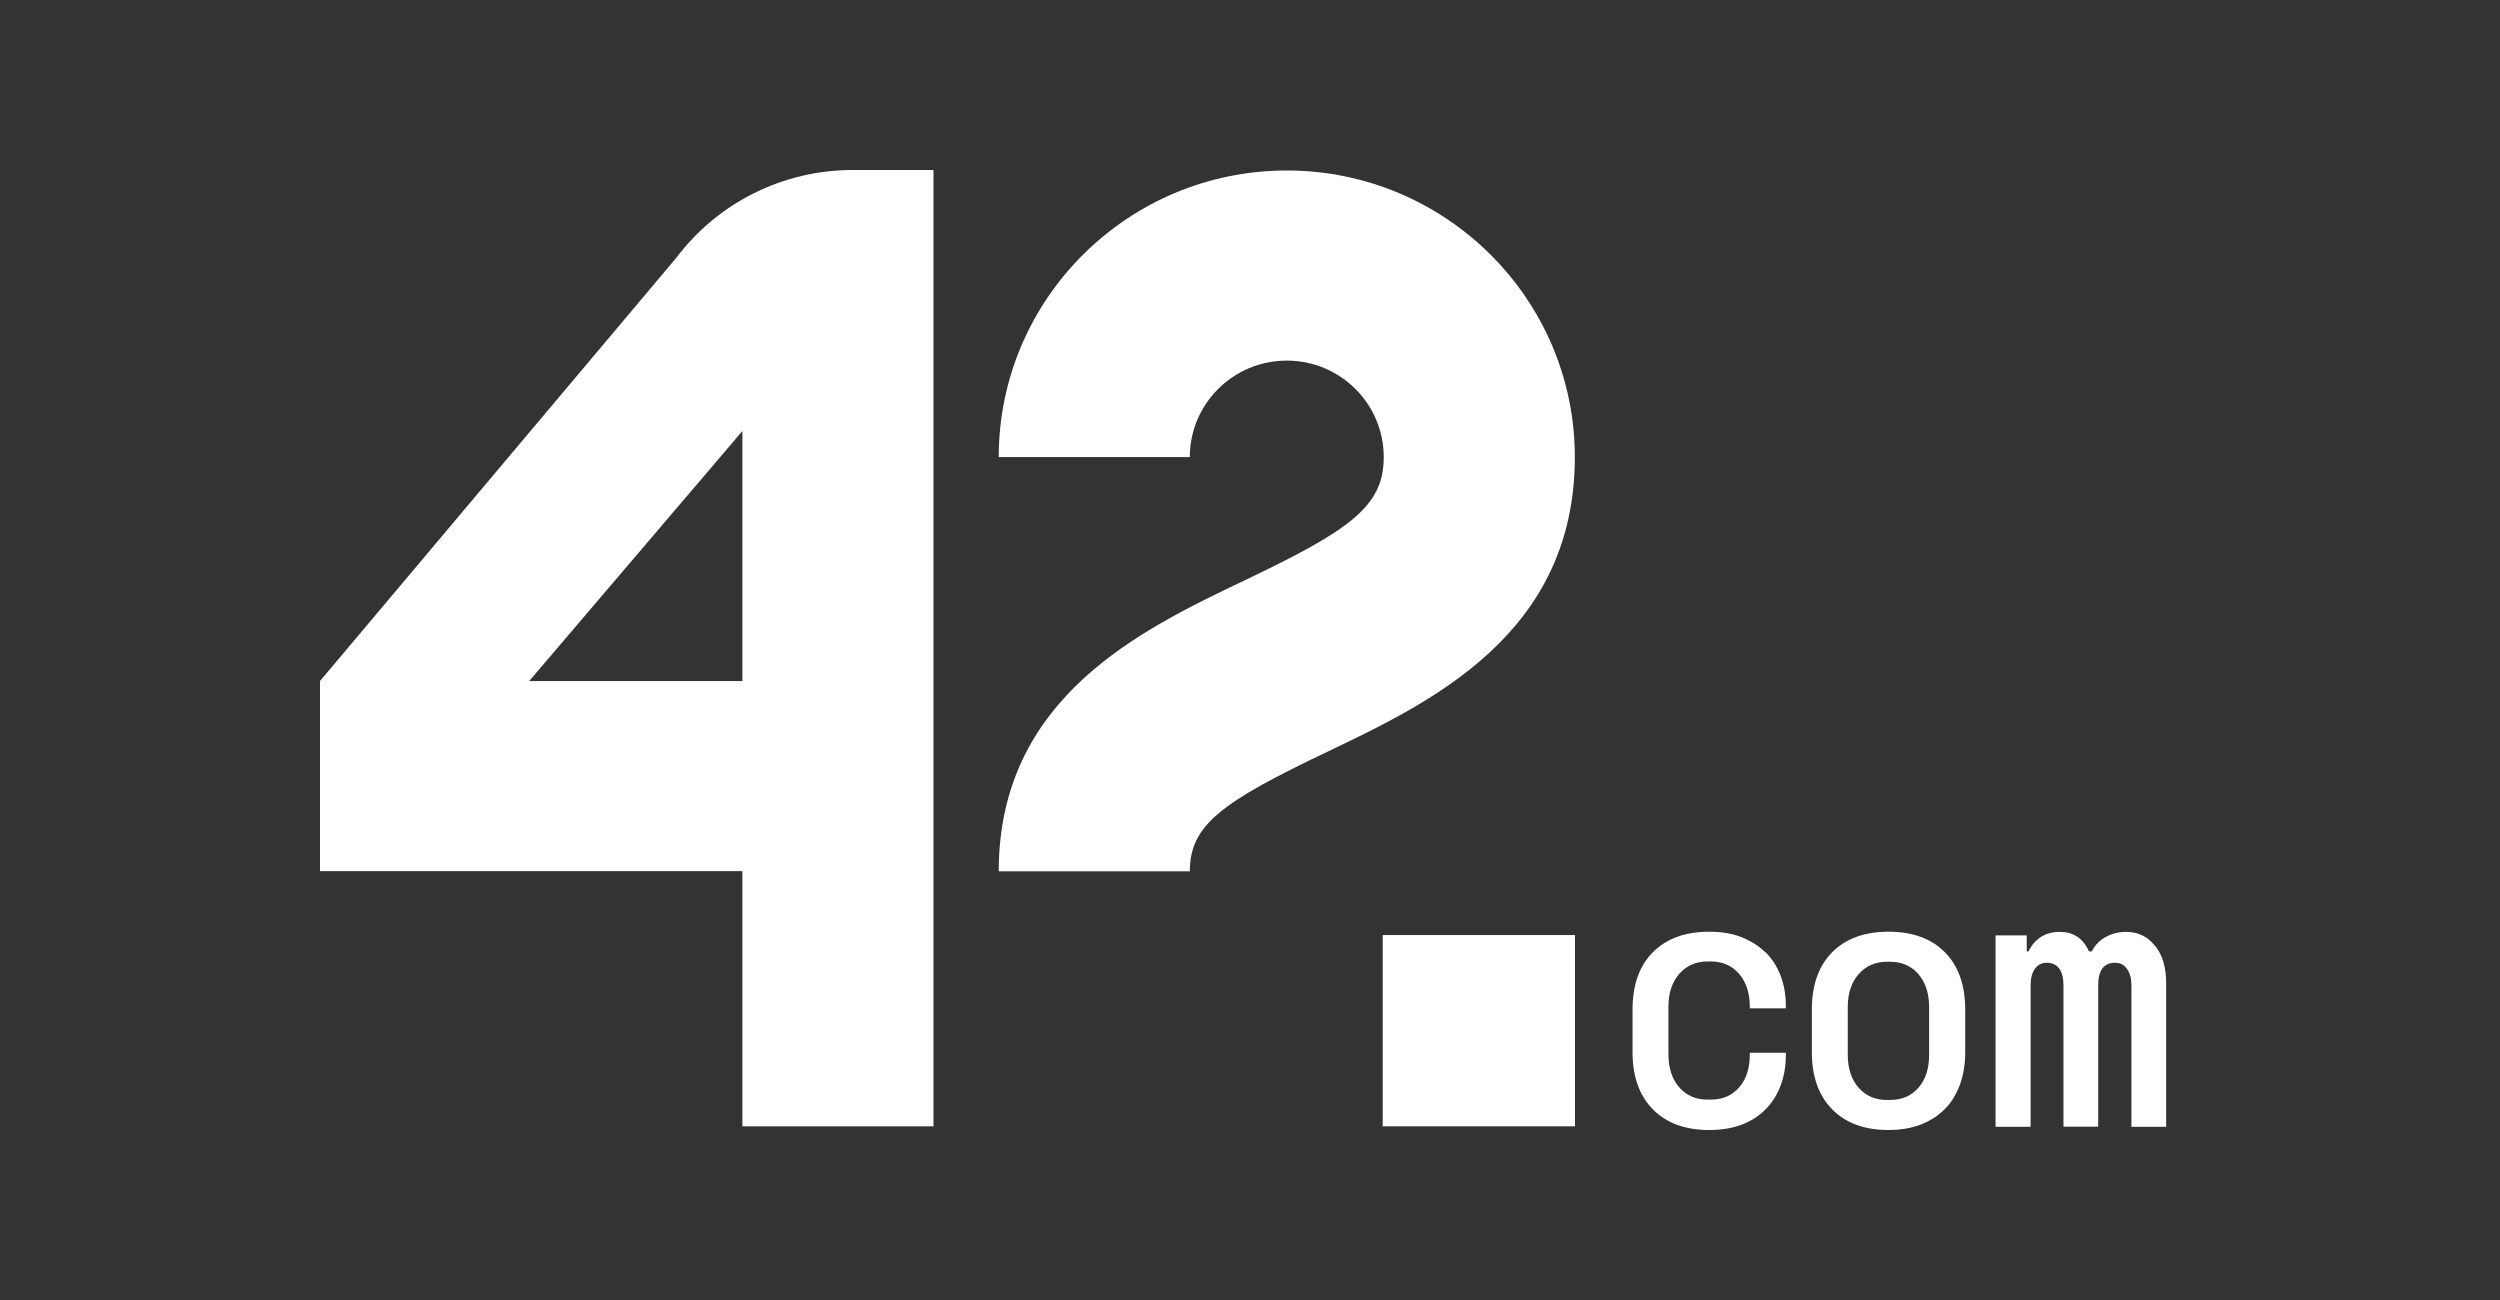
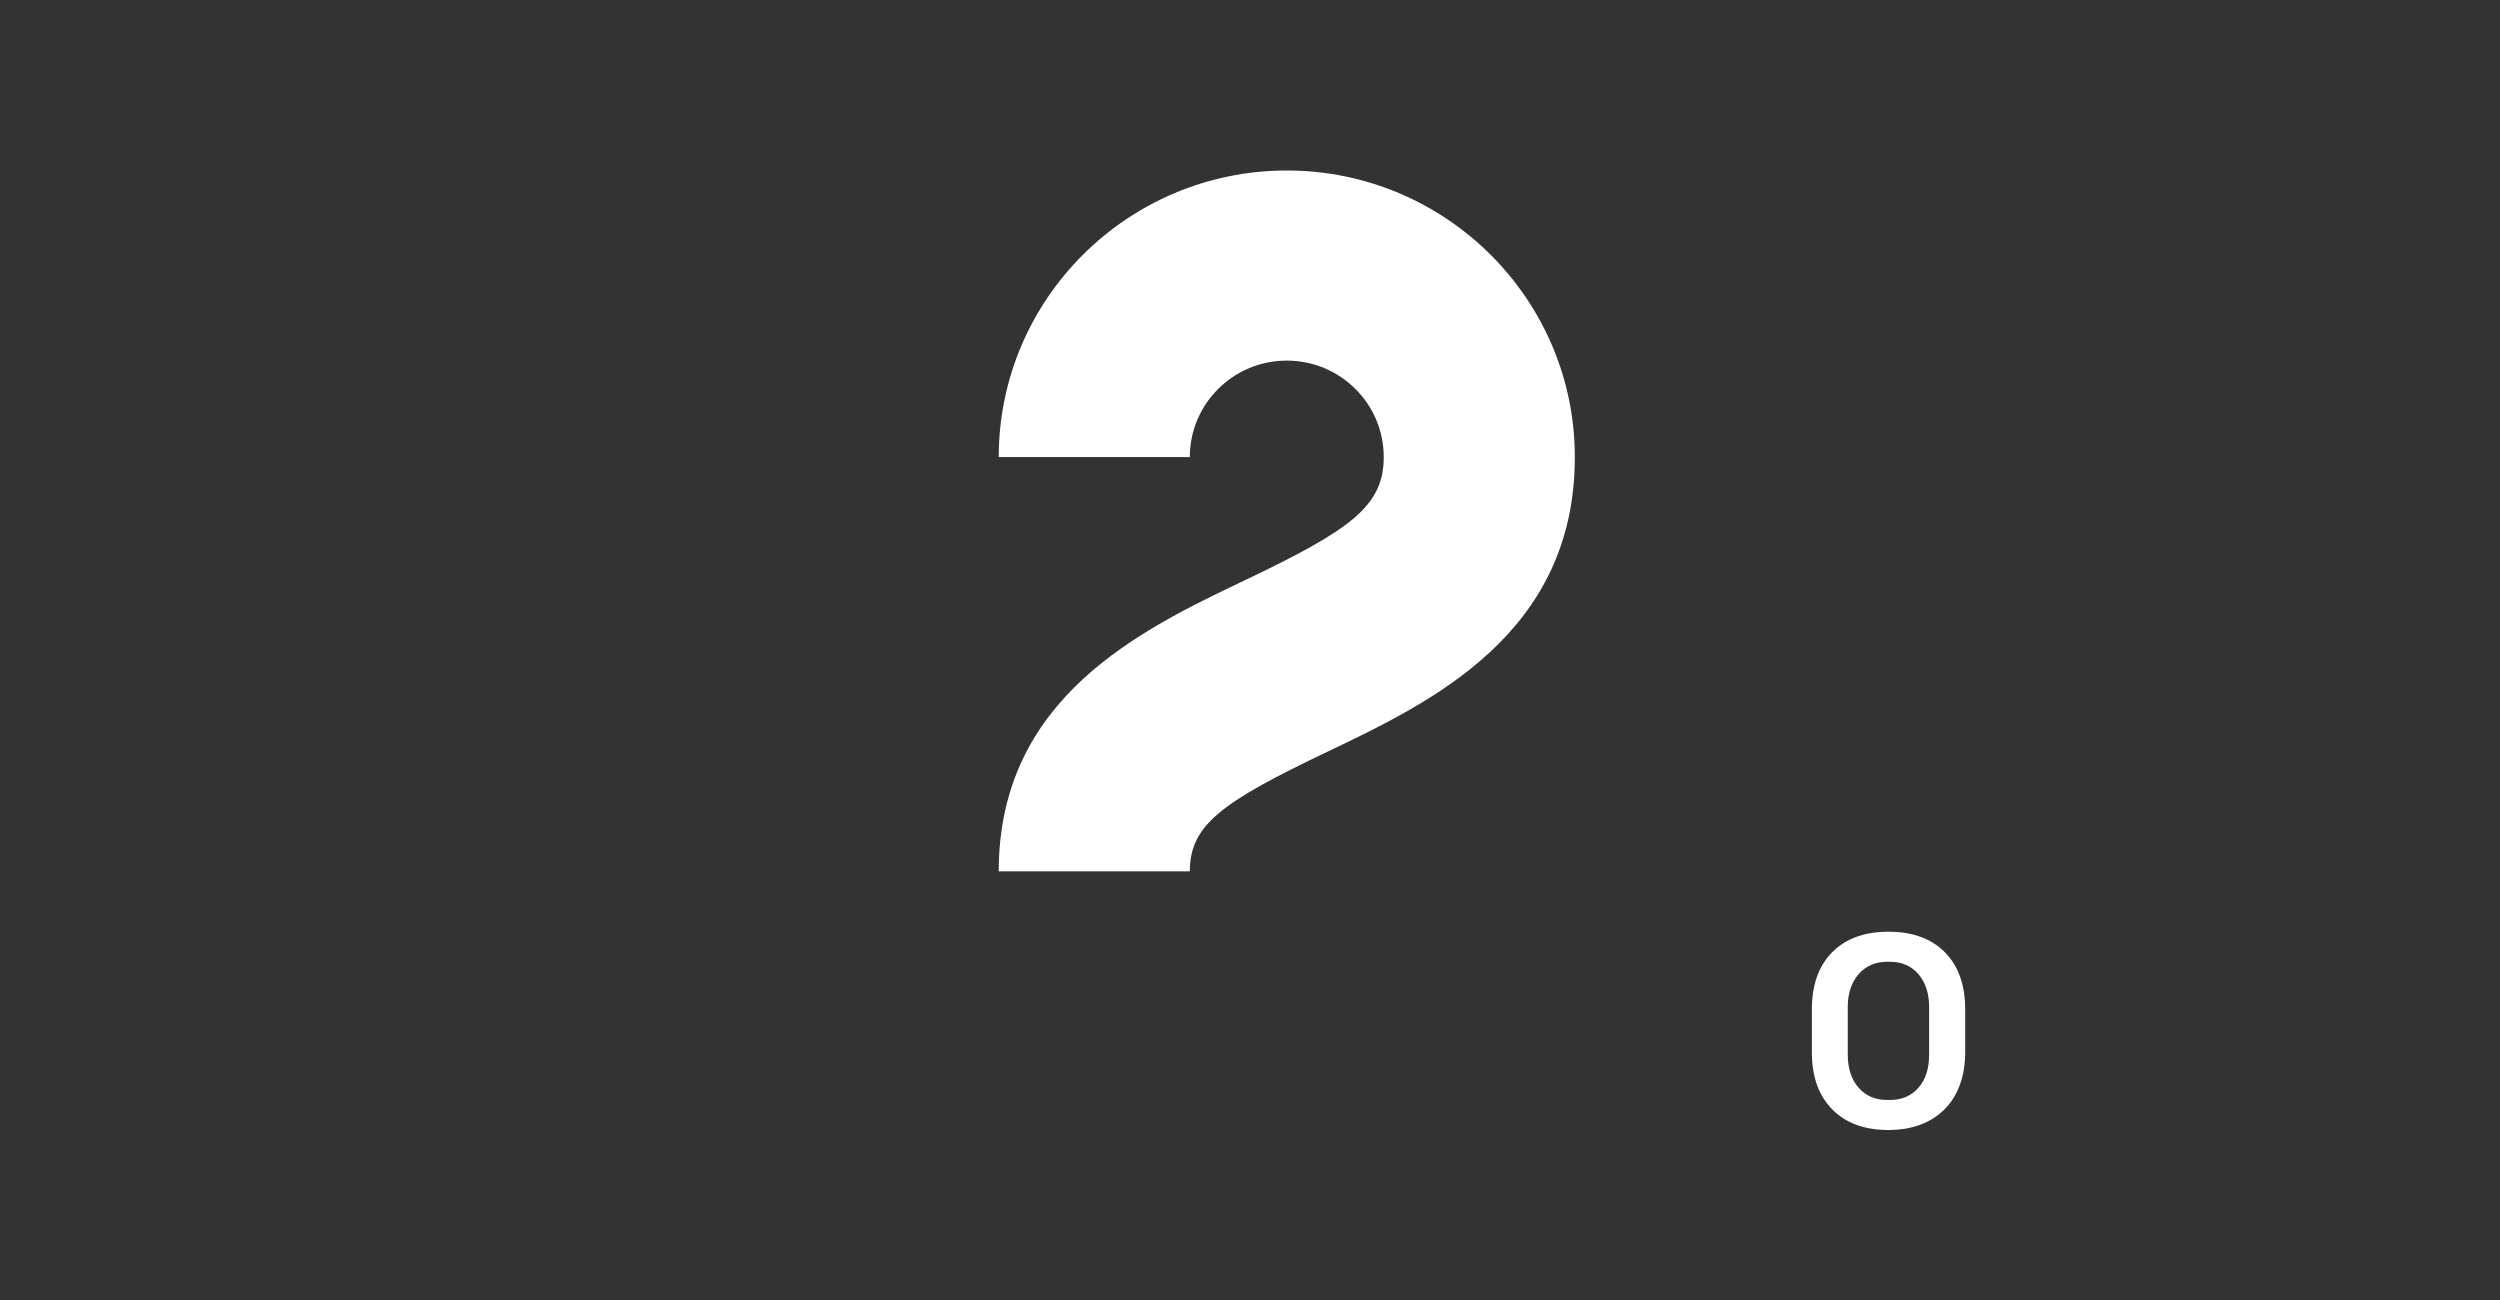
<svg xmlns="http://www.w3.org/2000/svg" width="125" height="65" viewBox="0 0 125 65" fill="none">
  <rect x="0" y="0" width="125" height="65" fill="#333333" stroke="none" />
  <path d="M64.339 8.525C56.396 8.525 49.937 14.951 49.937 22.853H59.491C59.491 20.191 61.663 18.03 64.339 18.03C67.015 18.03 69.187 20.191 69.187 22.853C69.187 25.307 67.535 26.492 62.208 29.029C57.033 31.499 49.937 34.887 49.937 43.566H59.491C59.491 41.237 61.118 40.094 66.344 37.599C71.578 35.104 78.741 31.682 78.741 22.853C78.741 14.951 72.282 8.525 64.339 8.525Z" fill="white" />
-   <path d="M78.749 46.753H69.136V56.316H78.749V46.753Z" fill="white" />
-   <path d="M33.816 12.889L16 34.052V43.557H37.12V56.316H46.674V8.5H42.631C39.158 8.5 35.896 10.127 33.816 12.889ZM26.46 34.052L37.12 21.551V34.052H26.46Z" fill="white" />
-   <path d="M88.27 47.621C87.934 47.287 87.532 47.037 87.062 46.853C86.592 46.67 86.055 46.586 85.46 46.586C84.26 46.586 83.321 46.928 82.642 47.613C81.962 48.297 81.627 49.257 81.627 50.483V52.603C81.627 53.821 81.962 54.773 82.642 55.465C83.321 56.158 84.26 56.5 85.46 56.5C86.055 56.5 86.592 56.416 87.062 56.241C87.532 56.066 87.934 55.816 88.27 55.474C88.605 55.14 88.857 54.739 89.033 54.272C89.209 53.804 89.293 53.296 89.293 52.72V52.636H87.49V52.72C87.49 53.412 87.314 53.971 86.953 54.372C86.601 54.781 86.123 54.981 85.527 54.981H85.384C84.797 54.981 84.328 54.781 83.967 54.372C83.606 53.963 83.422 53.412 83.422 52.72V50.333C83.422 49.649 83.606 49.098 83.967 48.689C84.328 48.28 84.797 48.072 85.384 48.072H85.527C86.123 48.072 86.601 48.28 86.953 48.689C87.305 49.098 87.49 49.649 87.49 50.333V50.416H89.293V50.333C89.293 49.766 89.209 49.248 89.033 48.789C88.857 48.33 88.605 47.938 88.27 47.604V47.621Z" fill="white" />
  <path d="M94.427 46.586C93.227 46.586 92.288 46.928 91.608 47.613C90.929 48.297 90.593 49.257 90.593 50.483V52.603C90.593 53.821 90.929 54.773 91.608 55.465C92.288 56.158 93.227 56.5 94.427 56.5C95.022 56.5 95.559 56.408 96.028 56.233C96.498 56.049 96.901 55.799 97.236 55.457C97.572 55.123 97.824 54.706 98 54.222C98.176 53.738 98.26 53.195 98.26 52.603V50.483C98.26 49.257 97.924 48.297 97.245 47.613C96.565 46.928 95.626 46.586 94.427 46.586ZM96.456 52.736C96.456 53.429 96.28 53.988 95.919 54.389C95.567 54.798 95.089 54.998 94.494 54.998H94.351C93.764 54.998 93.294 54.798 92.933 54.389C92.573 53.98 92.388 53.429 92.388 52.736V50.35C92.388 49.666 92.573 49.115 92.933 48.706C93.294 48.297 93.764 48.088 94.351 48.088H94.494C95.089 48.088 95.567 48.297 95.919 48.706C96.272 49.115 96.456 49.666 96.456 50.35V52.736Z" fill="white" />
-   <path d="M107.745 47.287C107.376 46.82 106.898 46.595 106.303 46.595C105.925 46.595 105.59 46.678 105.279 46.853C104.969 47.029 104.743 47.262 104.592 47.571H104.449C104.298 47.237 104.097 46.987 103.853 46.828C103.61 46.67 103.325 46.595 102.998 46.595C102.621 46.595 102.31 46.678 102.05 46.845C101.79 47.012 101.58 47.254 101.421 47.571H101.337V46.77H99.777V56.341H101.53V49.273C101.53 48.923 101.597 48.648 101.74 48.447C101.882 48.247 102.075 48.138 102.335 48.138C102.595 48.138 102.813 48.23 102.956 48.422C103.099 48.614 103.174 48.898 103.174 49.265V56.333H104.91V49.265C104.91 48.898 104.977 48.614 105.12 48.422C105.263 48.23 105.472 48.138 105.749 48.138C106.009 48.138 106.21 48.239 106.353 48.447C106.496 48.648 106.571 48.923 106.571 49.273V56.341H108.308V49.148C108.308 48.372 108.123 47.746 107.754 47.287H107.745Z" fill="white" />
</svg>